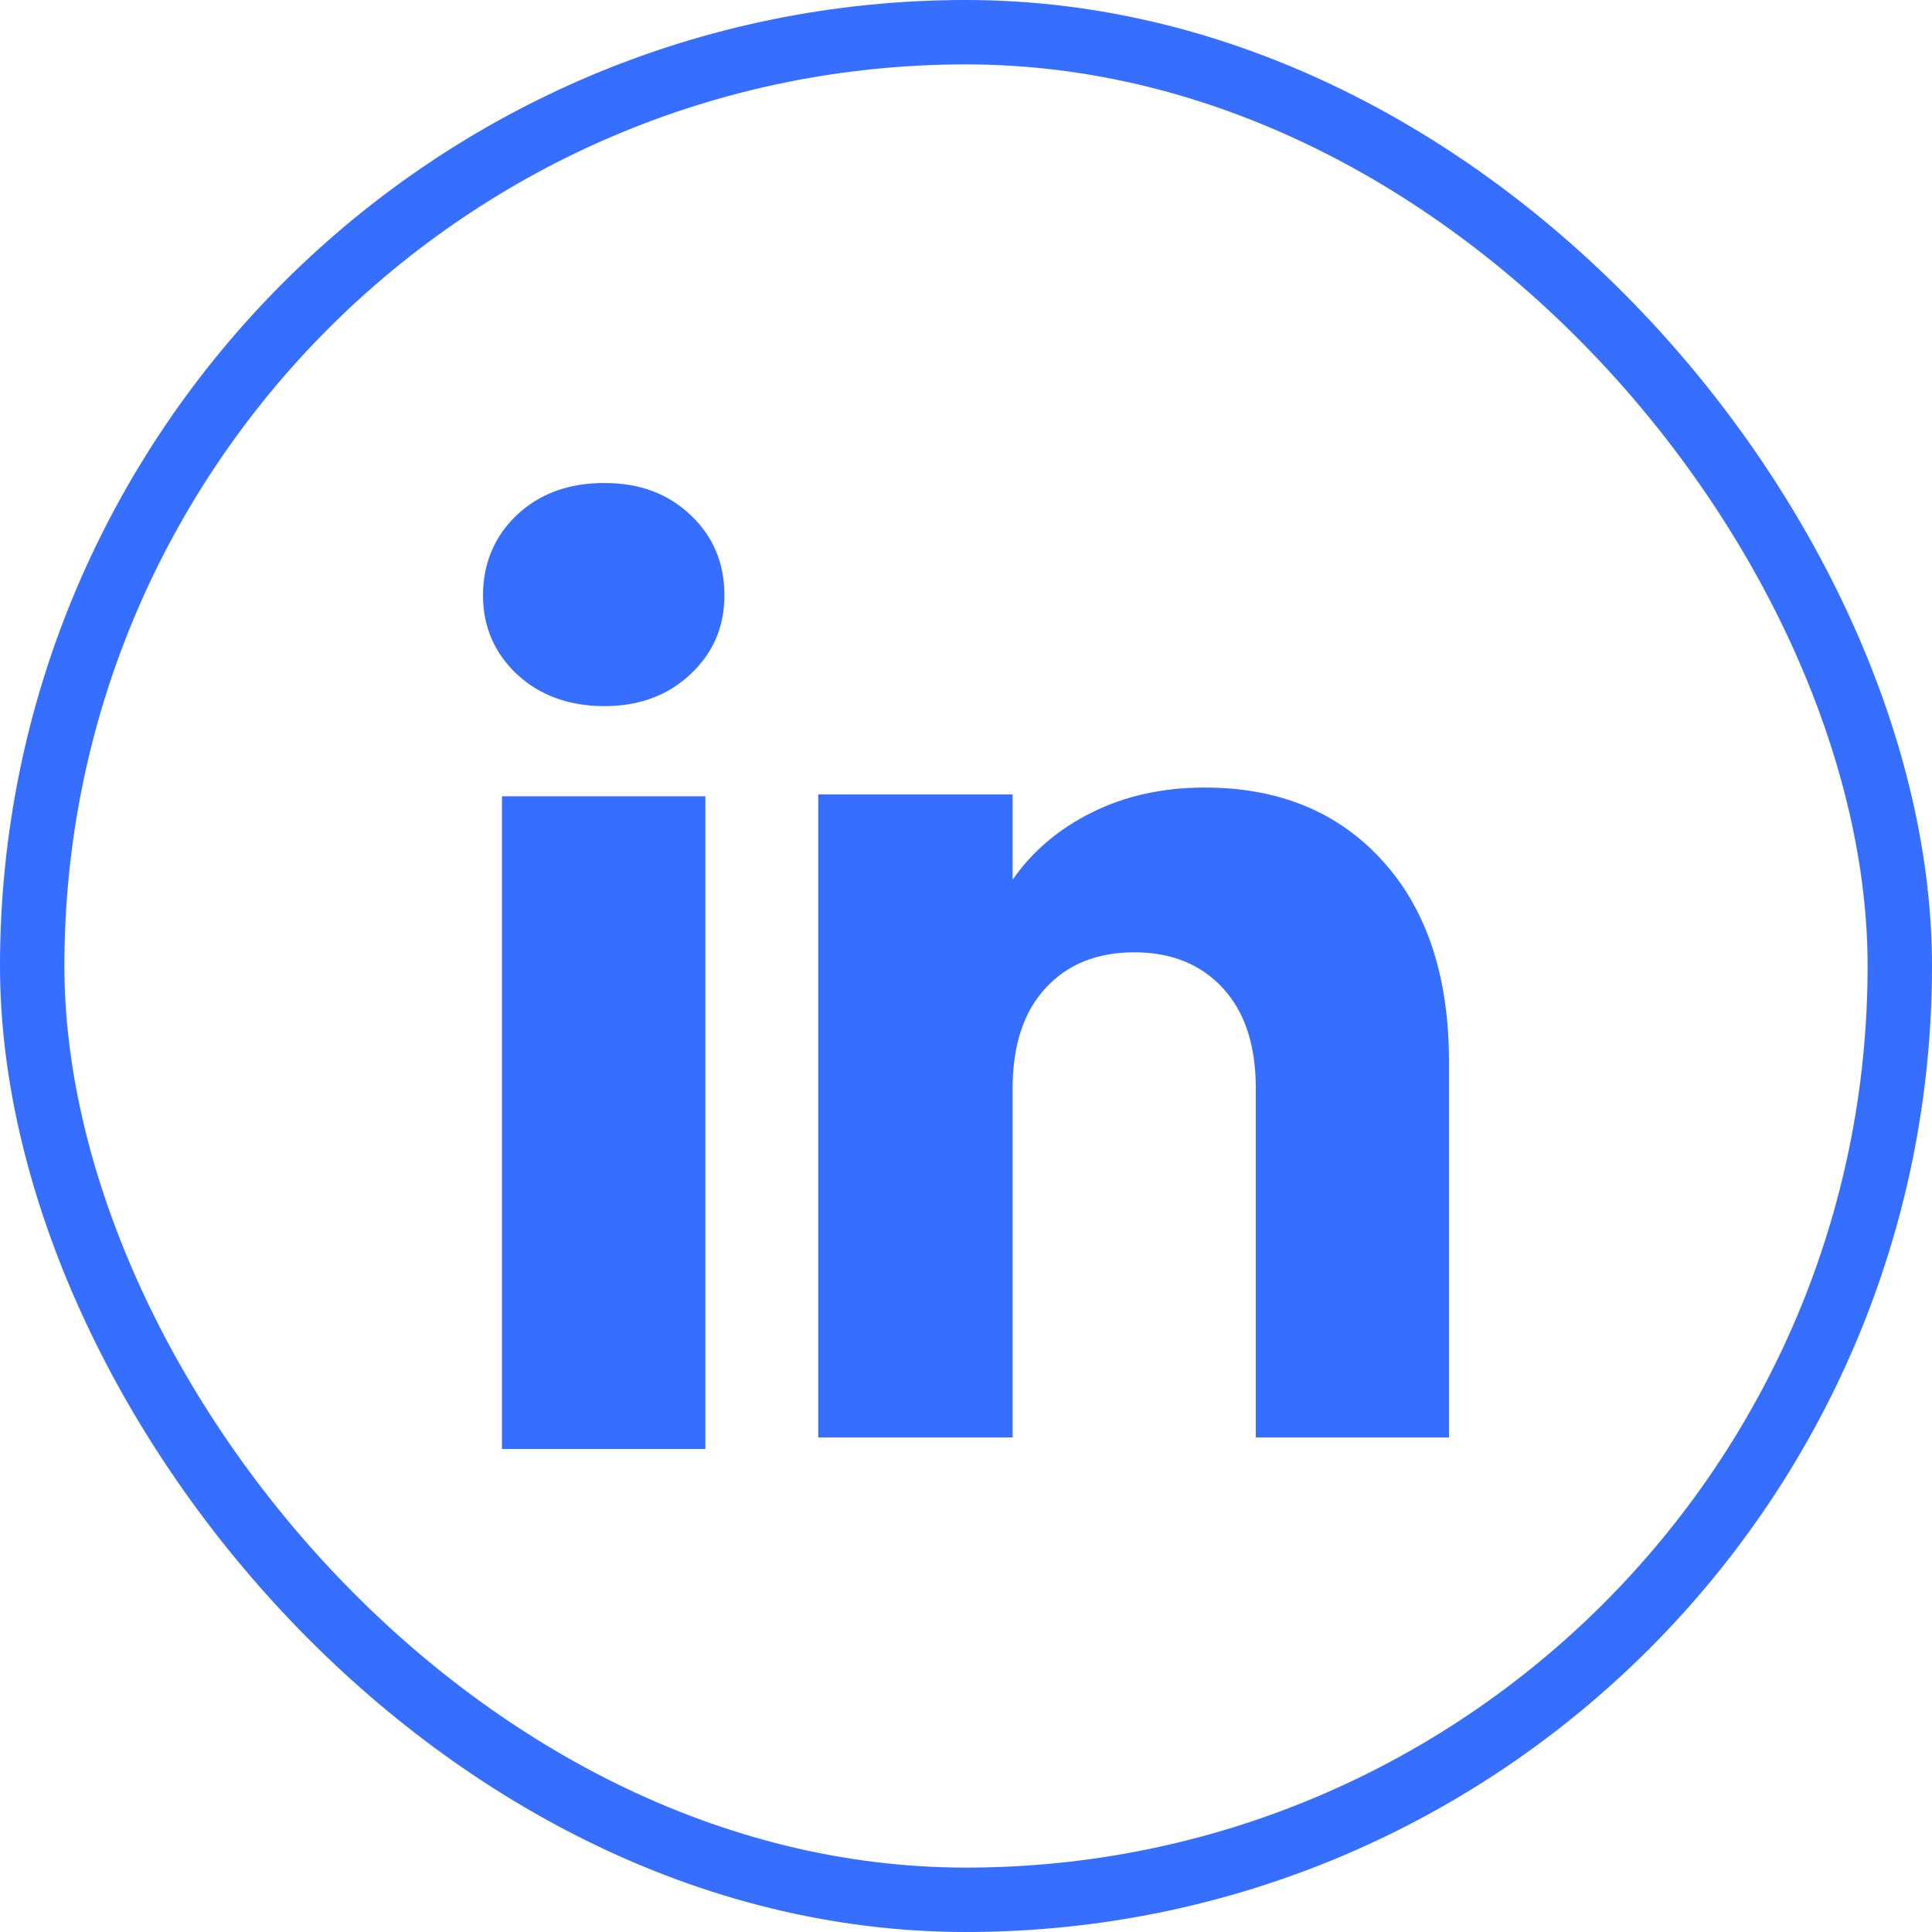
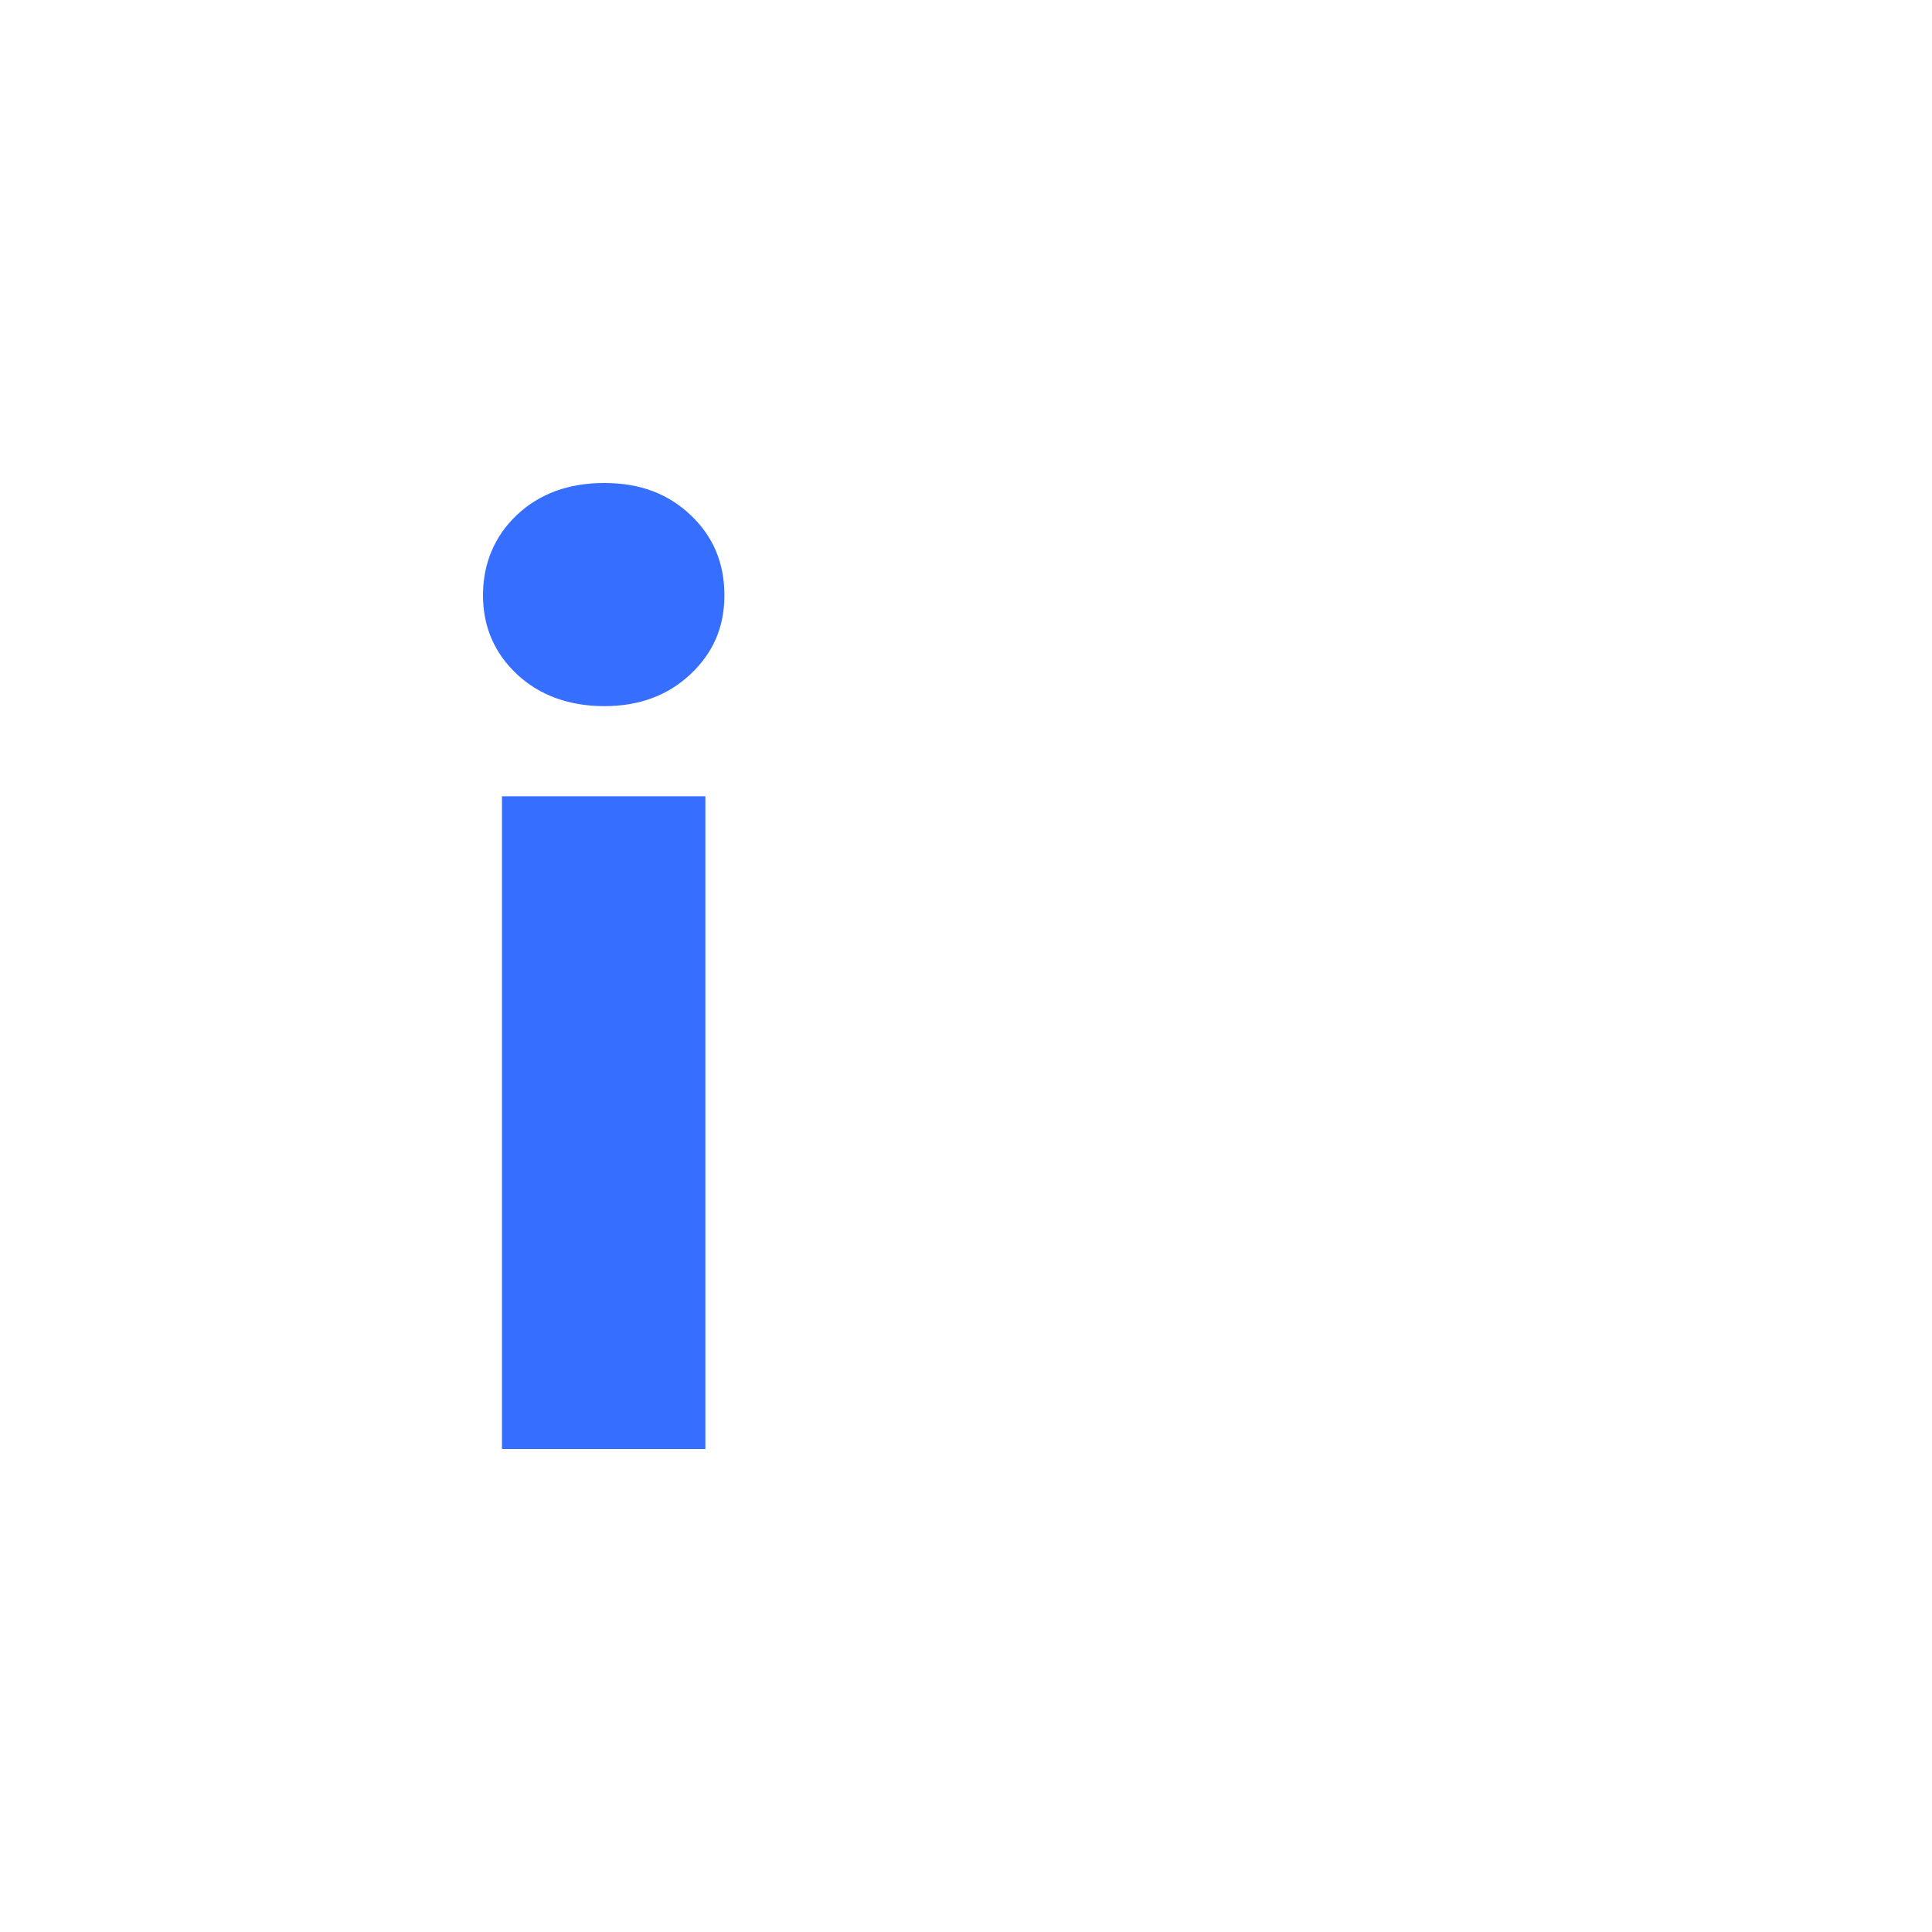
<svg xmlns="http://www.w3.org/2000/svg" width="60" height="60" viewBox="0 0 60 60" fill="none">
-   <rect x="1" y="1" width="58" height="58" rx="29" stroke="#366FFF" stroke-width="2" />
  <path d="M16.052 20.937C15.349 20.276 15 19.458 15 18.484C15 17.51 15.351 16.656 16.052 15.993C16.755 15.332 17.659 15 18.767 15C19.875 15 20.744 15.332 21.445 15.993C22.147 16.654 22.497 17.485 22.497 18.484C22.497 19.482 22.145 20.276 21.445 20.937C20.742 21.598 19.851 21.93 18.767 21.93C17.683 21.93 16.755 21.598 16.052 20.937ZM21.906 24.73V45H15.589V24.73H21.906Z" fill="#366FFF" />
-   <path d="M42.935 26.731C44.312 28.247 45 30.327 45 32.975V44.641H39V33.797C39 32.462 38.658 31.424 37.976 30.685C37.294 29.946 36.375 29.575 35.224 29.575C34.073 29.575 33.154 29.944 32.472 30.685C31.79 31.424 31.448 32.462 31.448 33.797V44.641H25.412V24.672H31.448V27.32C32.059 26.438 32.883 25.74 33.918 25.227C34.953 24.714 36.117 24.458 37.412 24.458C39.718 24.458 41.56 25.216 42.935 26.731Z" fill="#366FFF" />
</svg>